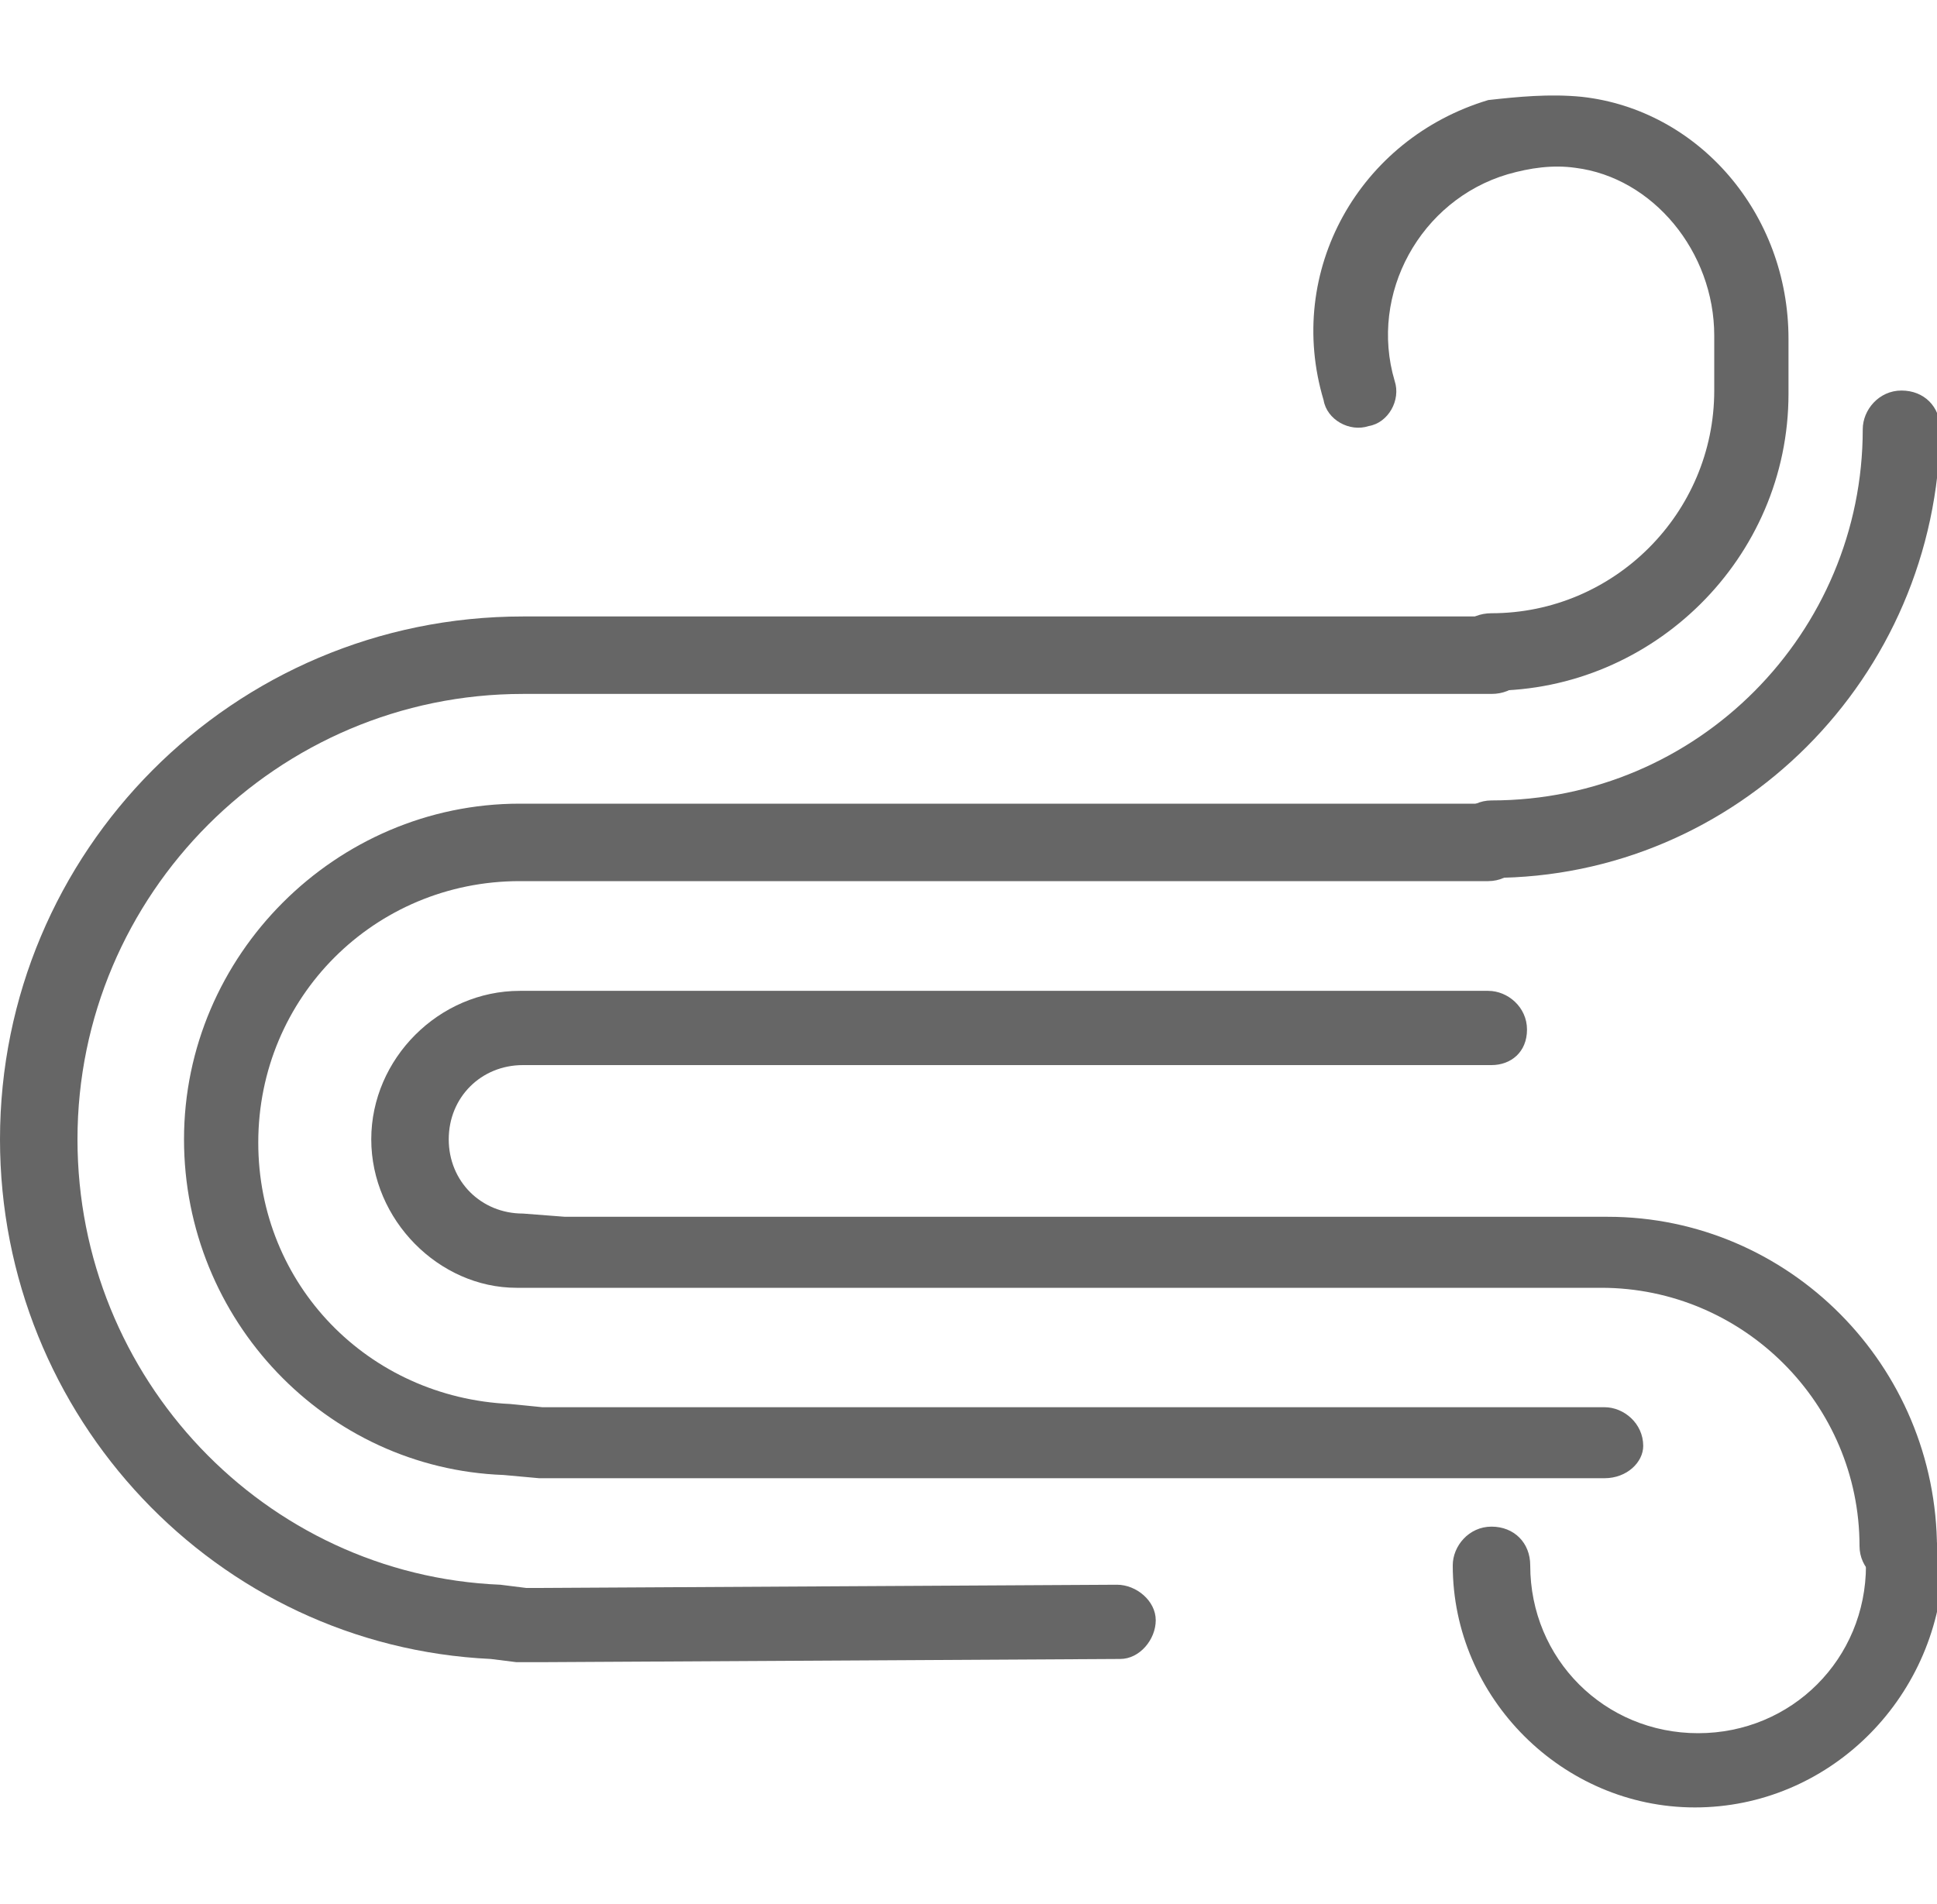
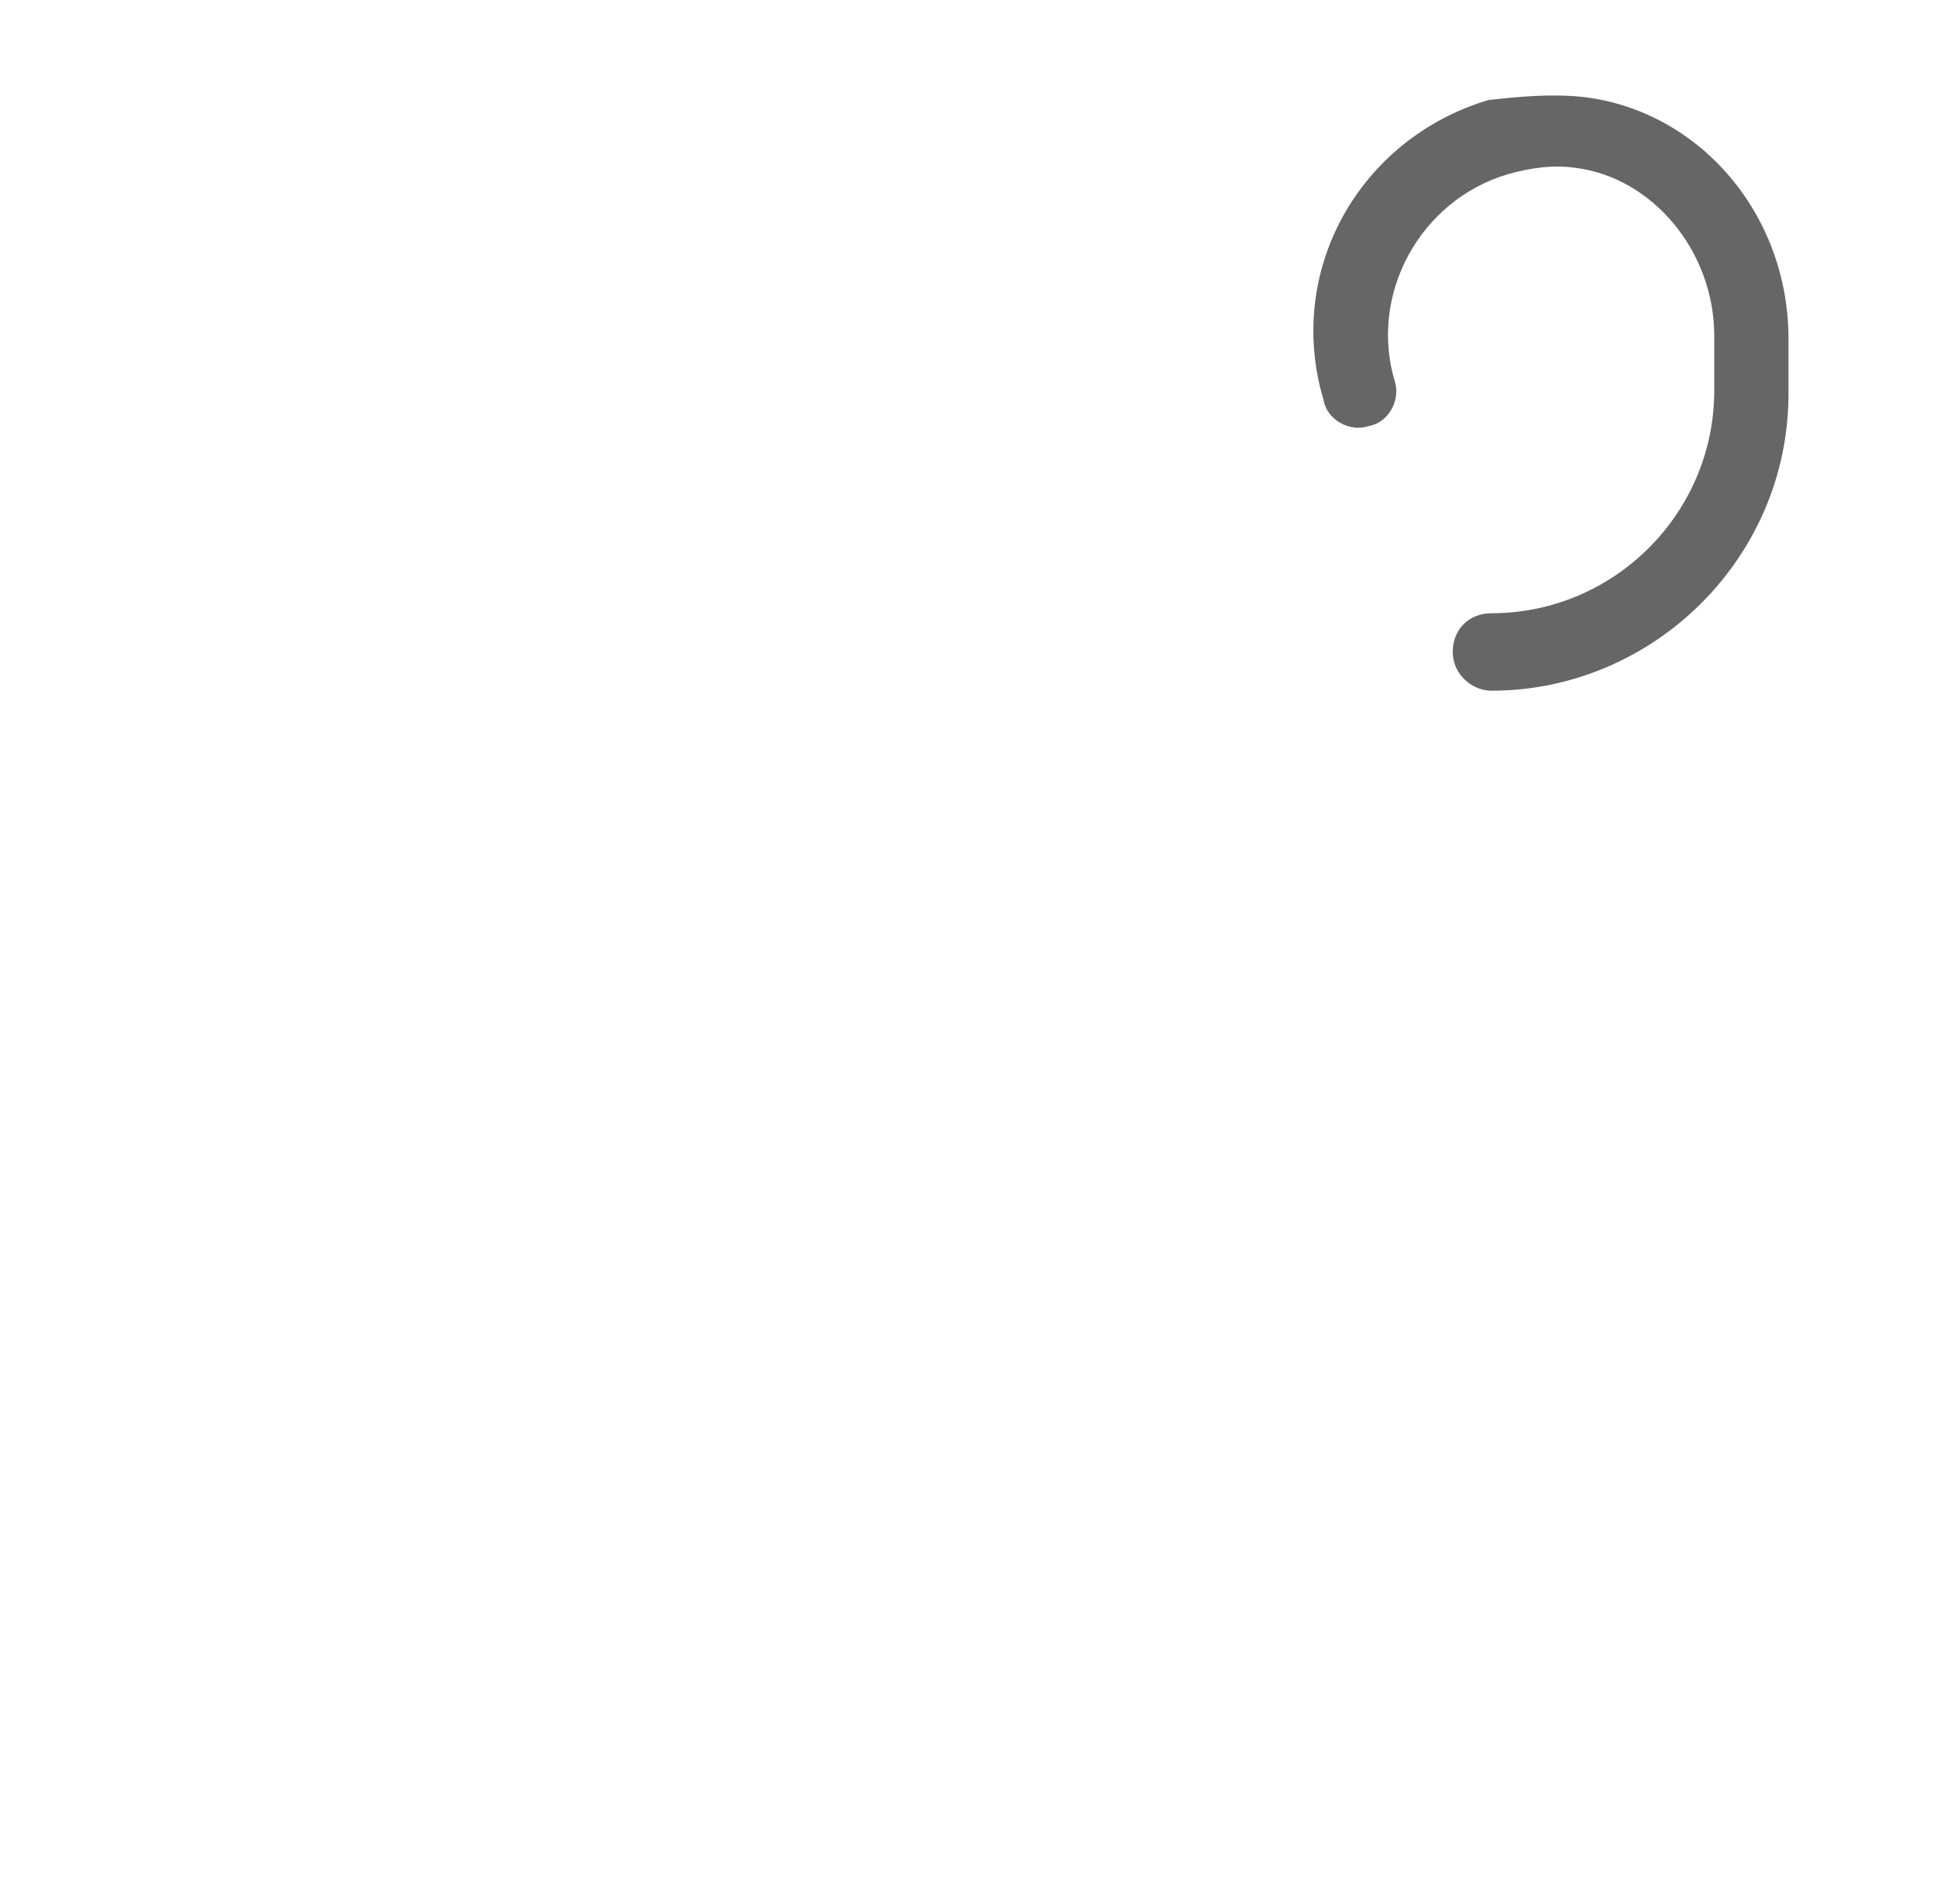
<svg xmlns="http://www.w3.org/2000/svg" version="1.1" id="Livello_1" x="0px" y="0px" viewBox="0 0 60 59" style="enable-background:new 0 0 60 59;" xml:space="preserve">
  <style type="text/css">
	.st0{fill:#666666;}
</style>
  <g>
    <g>
-       <path class="st0" d="M16.7,51.5c-0.2,0-0.5,0-0.7,0l-0.8-0.1C6.7,51,0,43.9,0,35.3c0-8.9,7.2-16.2,16.2-16.2h30    c0.6,0,1.2,0.5,1.2,1.2s-0.5,1.2-1.2,1.2h-30c-7.6,0-13.8,6.2-13.8,13.8c0,7.4,5.8,13.5,13.1,13.8l0.8,0.1c0.2,0,0.3,0,0.4,0    l17.9-0.1c0,0,0,0,0,0c0.6,0,1.2,0.5,1.2,1.1c0,0.6-0.5,1.2-1.1,1.2L16.7,51.5z" />
-     </g>
+       </g>
    <g>
-       <path class="st0" d="M58.8,49.1c-0.6,0-1.2-0.5-1.2-1.2c0-4.4-3.6-8-8-8H17.3L16,39.9c0,0,0,0,0,0c-2.4,0-4.5-2.1-4.5-4.6    c0-2.5,2.1-4.6,4.6-4.6h30c0.6,0,1.2,0.5,1.2,1.2S46.8,33,46.2,33h-30c-1.3,0-2.3,1-2.3,2.3s1,2.3,2.3,2.3l1.3,0.1l32.3,0    C55.4,37.7,60,42.3,60,48C60,48.6,59.5,49.1,58.8,49.1z" />
-     </g>
+       </g>
    <g>
-       <path class="st0" d="M46.2,27.2c-0.6,0-1.2-0.5-1.2-1.2c0-0.6,0.5-1.2,1.2-1.2c6.4,0,11.5-5.2,11.5-11.5c0-0.6,0.5-1.2,1.2-1.2    s1.2,0.5,1.2,1.2C60,21,53.8,27.2,46.2,27.2z" />
-     </g>
+       </g>
    <g>
      <path class="st0" d="M46.2,21.4c-0.6,0-1.2-0.5-1.2-1.2s0.5-1.2,1.2-1.2c3.8,0,6.9-3.1,6.9-6.9v-1.7c0-2.6-1.9-4.9-4.3-5.2    c-0.7-0.1-1.4,0-2.1,0.2c-2.7,0.8-4.3,3.7-3.5,6.4c0.2,0.6-0.2,1.3-0.8,1.4c-0.6,0.2-1.3-0.2-1.4-0.8c-1.2-4,1.1-8.1,5.1-9.3    C47,3,48,2.9,49,3c3.6,0.4,6.4,3.6,6.4,7.5v1.7C55.4,17.3,51.2,21.4,46.2,21.4z" />
    </g>
    <g>
-       <path class="st0" d="M49.7,45.8L49.7,45.8l-33,0l-1.1-0.1c-5.5-0.2-9.9-4.8-9.9-10.4c0-5.7,4.7-10.4,10.4-10.4h30    c0.6,0,1.2,0.5,1.2,1.2c0,0.6-0.5,1.2-1.2,1.2h-30c-4.5,0-8.1,3.6-8.1,8.1c0,4.4,3.4,7.9,7.8,8.1l1,0.1l32.9,0    c0.6,0,1.2,0.5,1.2,1.2C50.9,45.3,50.4,45.8,49.7,45.8z" />
-     </g>
+       </g>
    <g>
-       <path class="st0" d="M52.5,56c-4.1,0-7.5-3.4-7.5-7.5c0-0.6,0.5-1.2,1.2-1.2s1.2,0.5,1.2,1.2c0,2.9,2.3,5.2,5.2,5.2    s5.2-2.3,5.2-5.2c0-0.6,0.5-1.2,1.2-1.2s1.2,0.5,1.2,1.2C60,52.7,56.6,56,52.5,56z" />
-     </g>
+       </g>
  </g>
</svg>